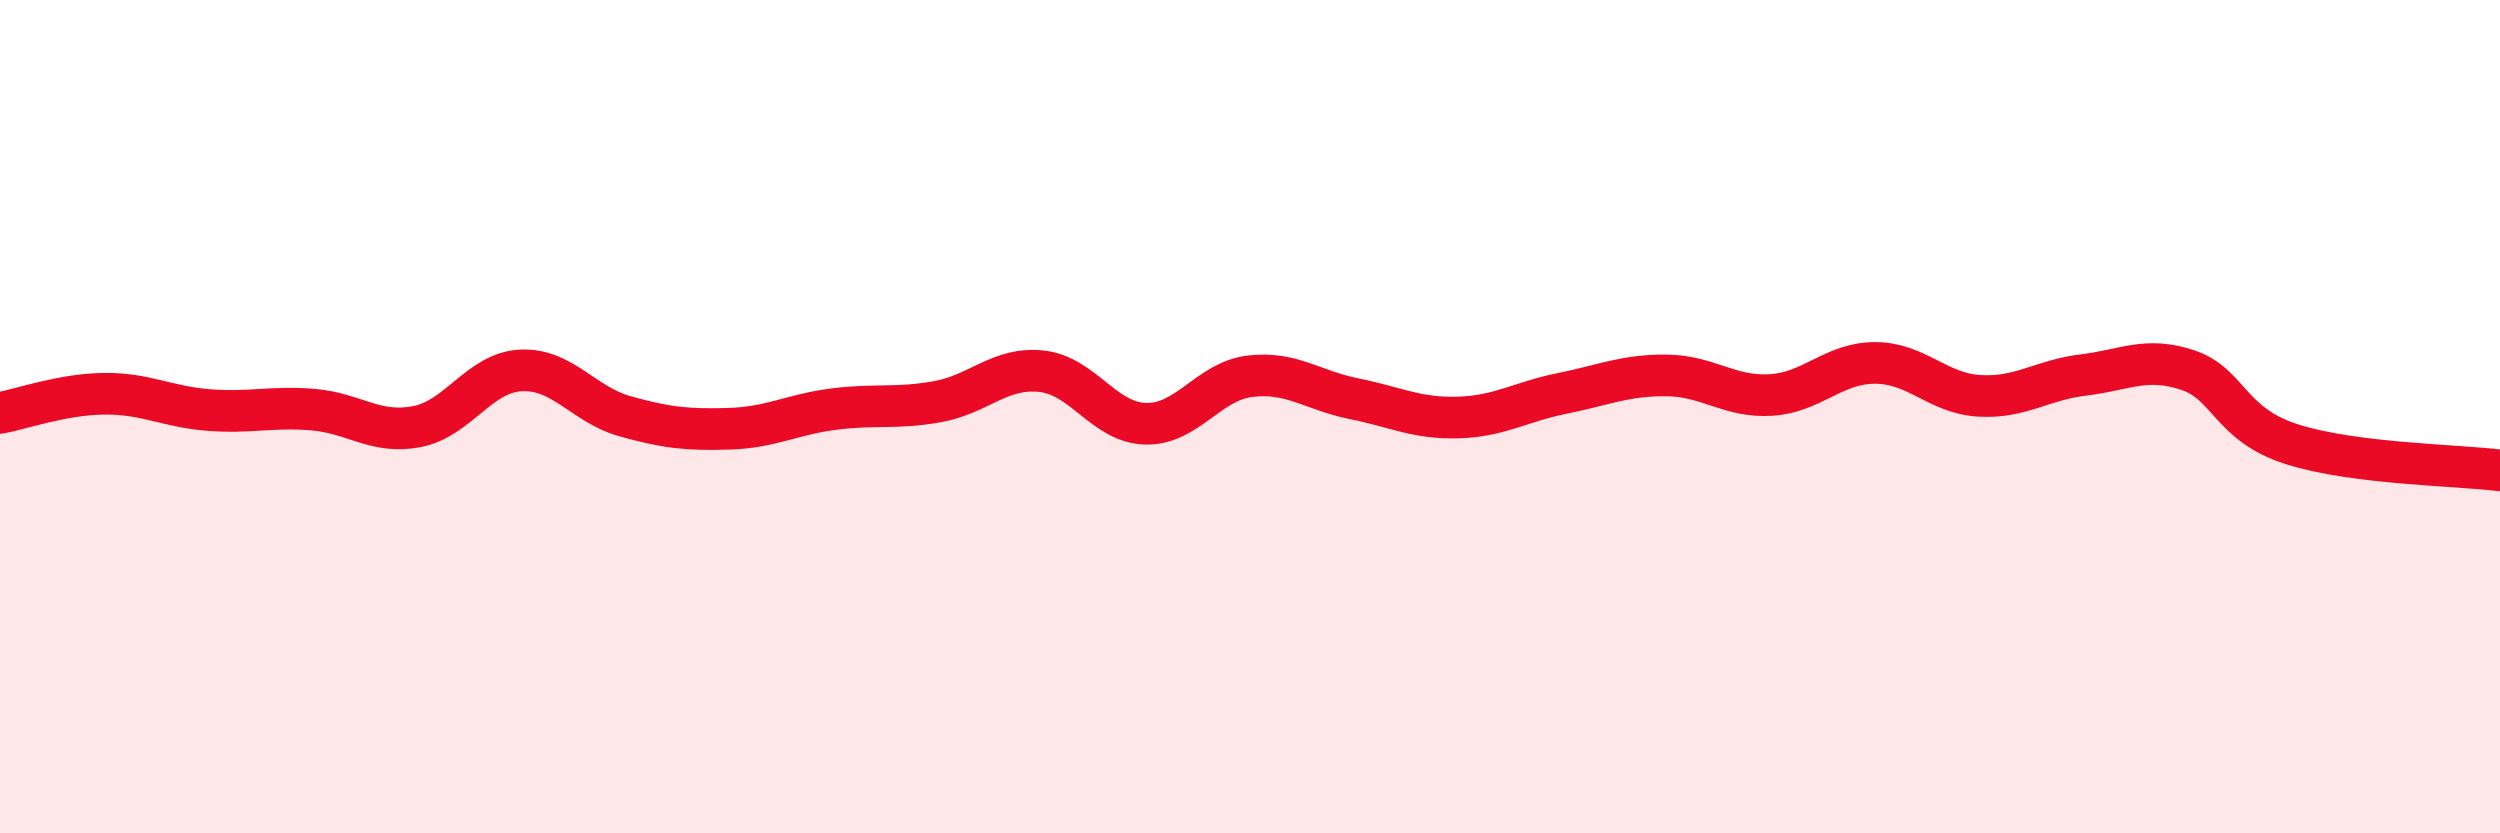
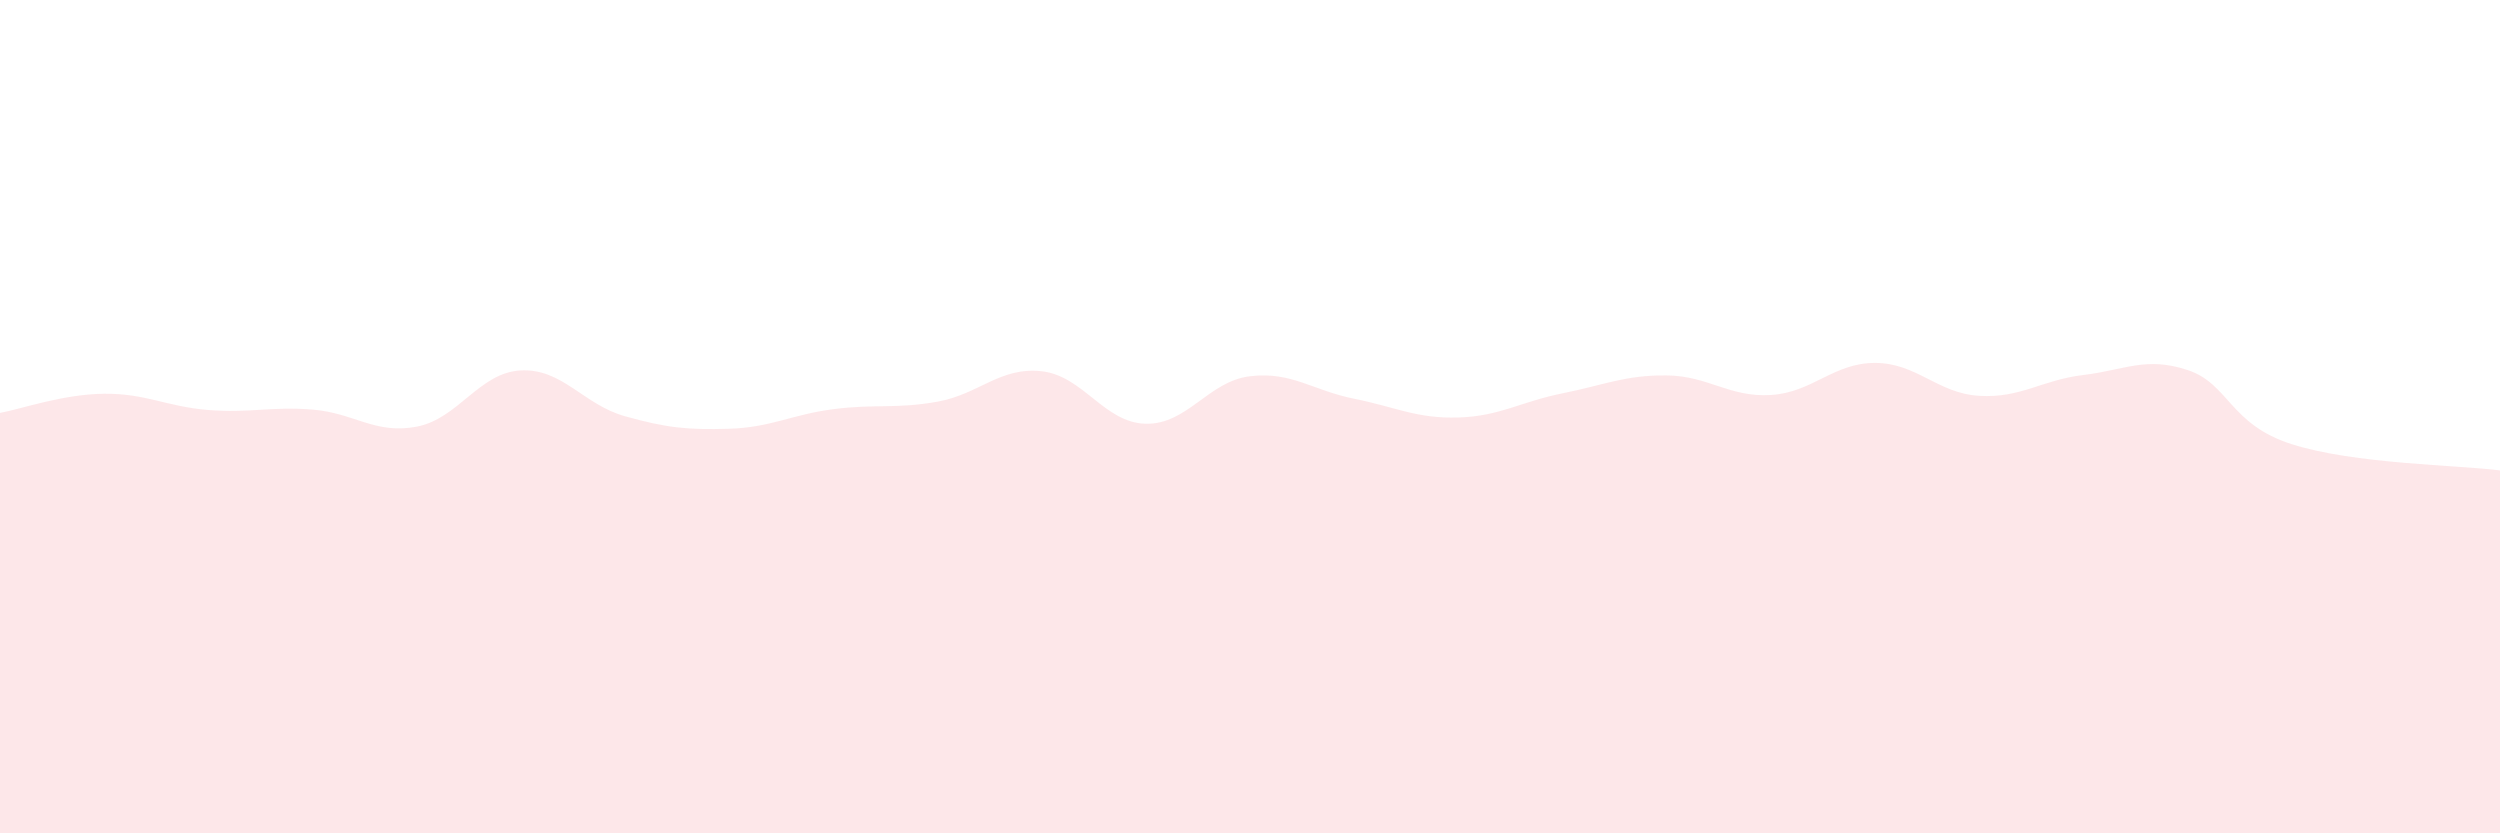
<svg xmlns="http://www.w3.org/2000/svg" width="60" height="20" viewBox="0 0 60 20">
  <path d="M 0,9.91 C 0.5,9.82 1.5,9.46 2.5,9.45 C 3.5,9.44 4,9.76 5,9.84 C 6,9.92 6.5,9.75 7.5,9.83 C 8.5,9.91 9,10.43 10,10.24 C 11,10.05 11.5,8.94 12.5,8.89 C 13.5,8.84 14,9.71 15,9.99 C 16,10.27 16.5,10.32 17.5,10.29 C 18.5,10.26 19,9.95 20,9.82 C 21,9.69 21.5,9.82 22.5,9.64 C 23.5,9.46 24,8.8 25,8.91 C 26,9.02 26.5,10.15 27.5,10.17 C 28.5,10.19 29,9.15 30,9.03 C 31,8.91 31.5,9.37 32.5,9.57 C 33.5,9.77 34,10.05 35,10.02 C 36,9.99 36.5,9.64 37.5,9.44 C 38.5,9.24 39,9 40,9.01 C 41,9.02 41.5,9.54 42.5,9.48 C 43.5,9.42 44,8.71 45,8.71 C 46,8.71 46.5,9.44 47.5,9.5 C 48.5,9.56 49,9.12 50,9 C 51,8.88 51.5,8.55 52.5,8.88 C 53.5,9.21 53.5,10.18 55,10.66 C 56.5,11.14 59,11.16 60,11.29L60 20L0 20Z" fill="#EB0A25" opacity="0.1" stroke-linecap="round" stroke-linejoin="round" />
-   <path d="M 0,9.91 C 0.5,9.82 1.5,9.46 2.5,9.45 C 3.5,9.44 4,9.76 5,9.84 C 6,9.92 6.5,9.75 7.5,9.83 C 8.5,9.91 9,10.43 10,10.24 C 11,10.05 11.5,8.94 12.5,8.89 C 13.5,8.84 14,9.71 15,9.99 C 16,10.27 16.5,10.32 17.5,10.29 C 18.5,10.26 19,9.95 20,9.82 C 21,9.69 21.5,9.82 22.5,9.64 C 23.5,9.46 24,8.8 25,8.91 C 26,9.02 26.5,10.15 27.5,10.17 C 28.5,10.19 29,9.15 30,9.03 C 31,8.91 31.5,9.37 32.5,9.57 C 33.5,9.77 34,10.05 35,10.02 C 36,9.99 36.5,9.64 37.5,9.44 C 38.5,9.24 39,9 40,9.01 C 41,9.02 41.5,9.54 42.5,9.48 C 43.5,9.42 44,8.71 45,8.71 C 46,8.71 46.5,9.44 47.5,9.5 C 48.5,9.56 49,9.12 50,9 C 51,8.88 51.5,8.55 52.5,8.88 C 53.5,9.21 53.5,10.18 55,10.66 C 56.5,11.14 59,11.16 60,11.29" stroke="#EB0A25" stroke-width="1" fill="none" stroke-linecap="round" stroke-linejoin="round" />
</svg>